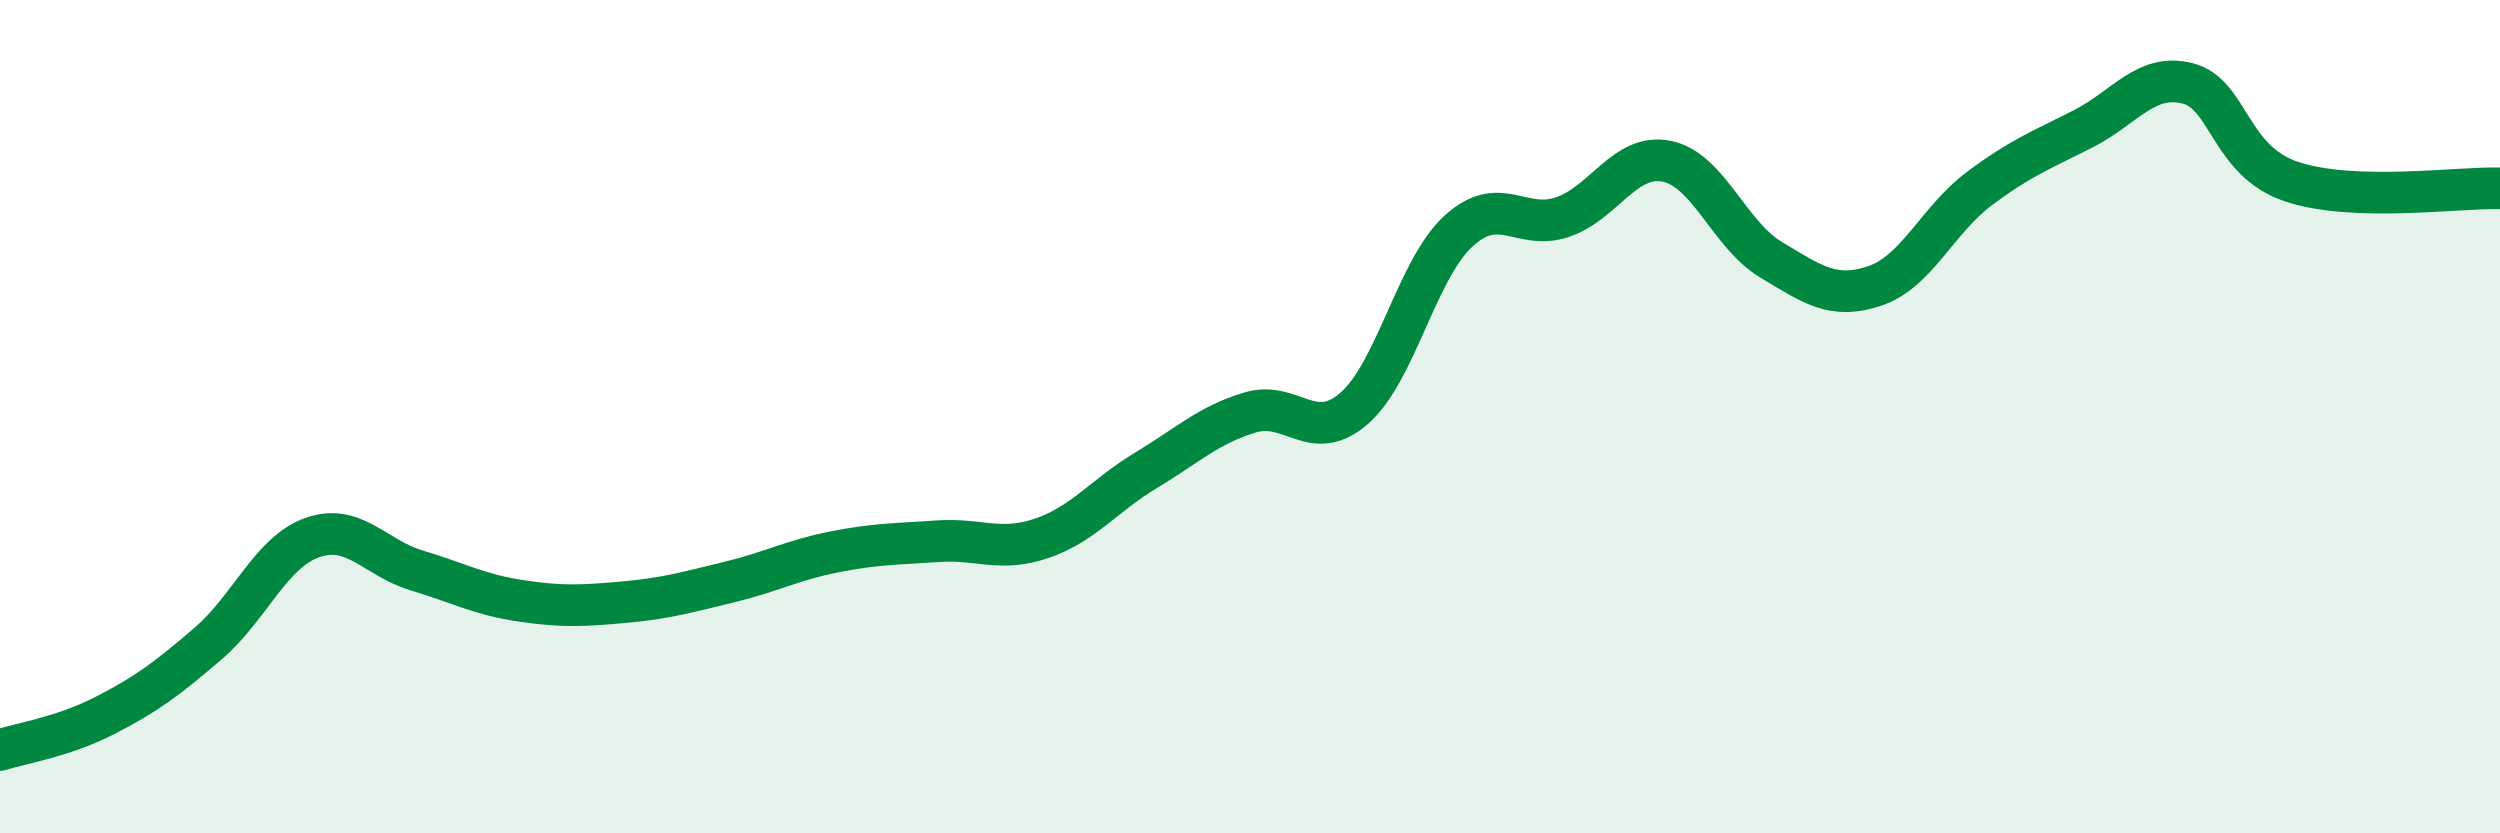
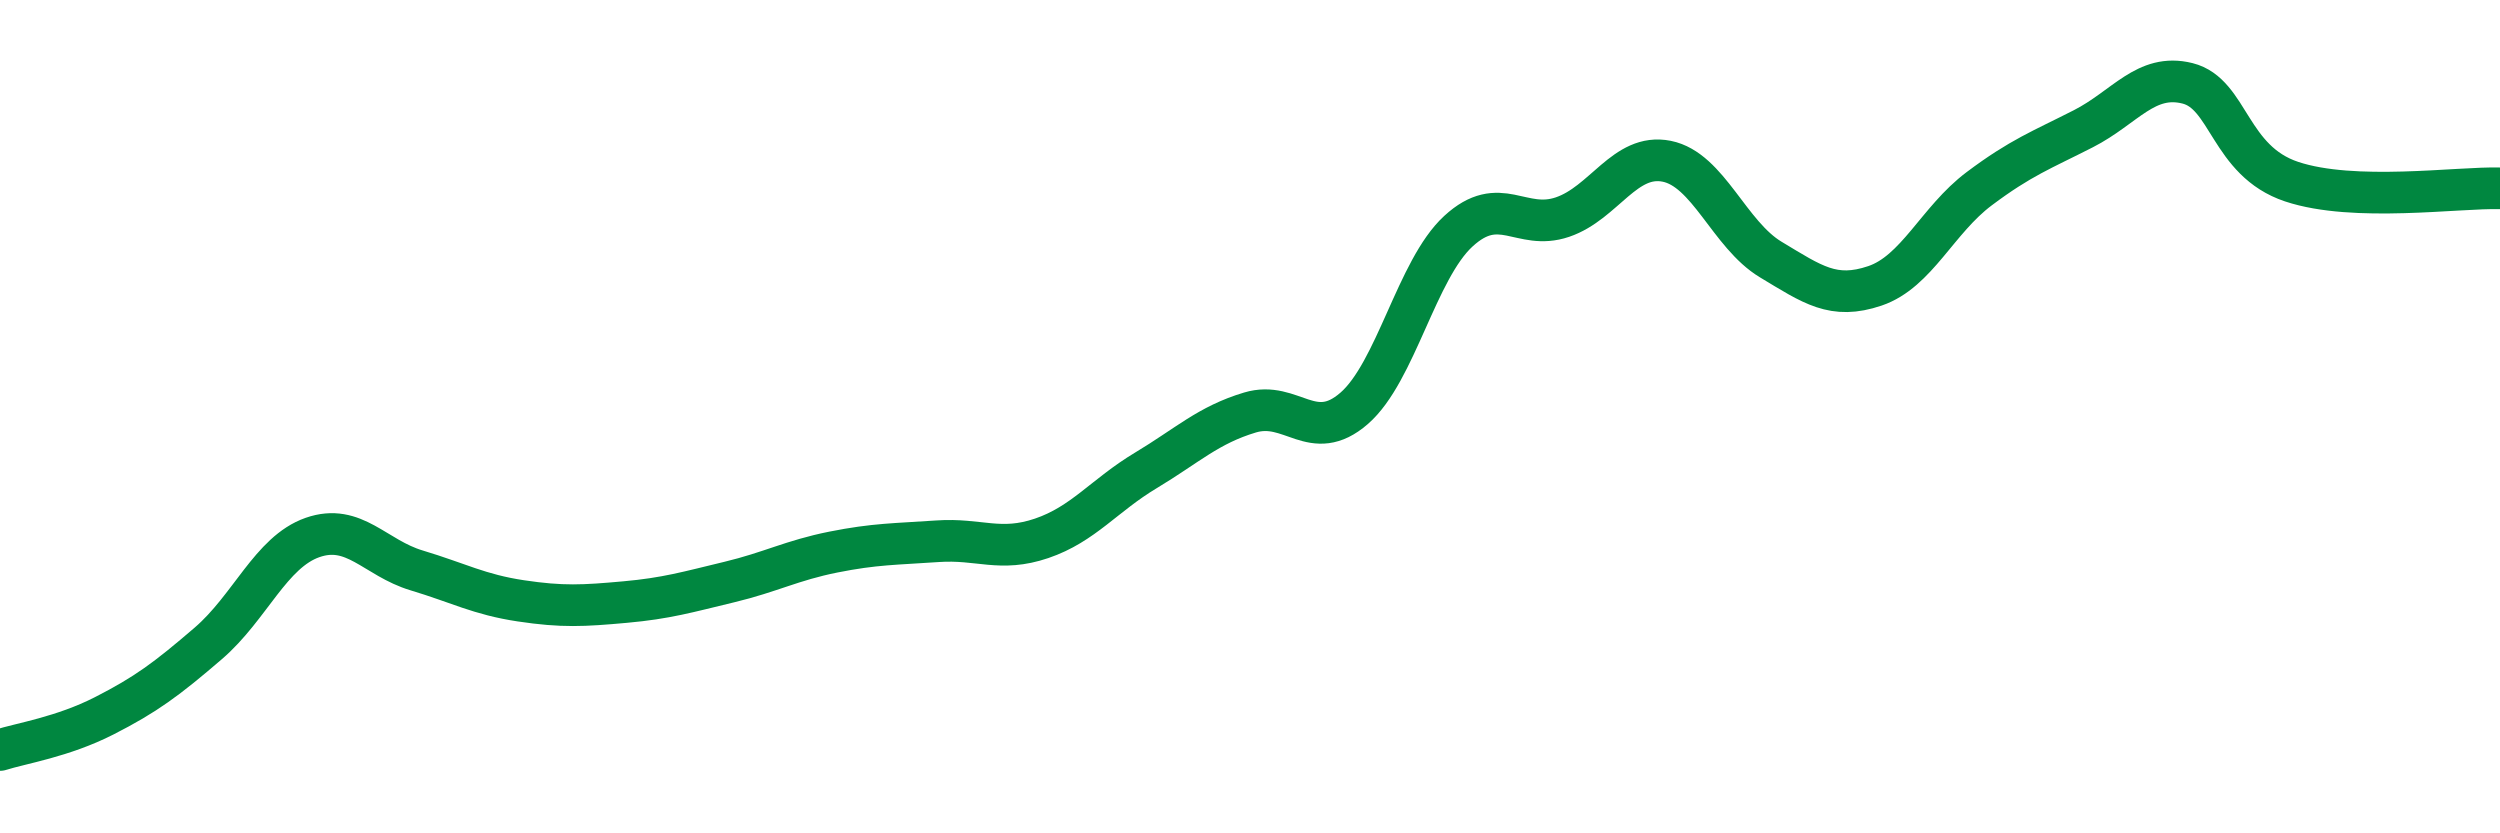
<svg xmlns="http://www.w3.org/2000/svg" width="60" height="20" viewBox="0 0 60 20">
-   <path d="M 0,18 C 0.5,17.84 1.5,17.69 2.5,17.18 C 3.5,16.67 4,16.3 5,15.44 C 6,14.58 6.5,13.25 7.5,12.9 C 8.5,12.55 9,13.39 10,13.69 C 11,13.99 11.5,14.27 12.5,14.42 C 13.5,14.57 14,14.54 15,14.45 C 16,14.36 16.5,14.21 17.5,13.97 C 18.5,13.73 19,13.45 20,13.25 C 21,13.05 21.5,13.06 22.5,12.99 C 23.5,12.92 24,13.26 25,12.92 C 26,12.58 26.5,11.89 27.5,11.29 C 28.5,10.69 29,10.2 30,9.9 C 31,9.6 31.5,10.67 32.5,9.8 C 33.5,8.93 34,6.47 35,5.55 C 36,4.63 36.5,5.55 37.5,5.21 C 38.5,4.87 39,3.67 40,3.87 C 41,4.07 41.5,5.63 42.5,6.23 C 43.5,6.83 44,7.2 45,6.86 C 46,6.52 46.5,5.28 47.5,4.53 C 48.5,3.78 49,3.6 50,3.09 C 51,2.58 51.5,1.75 52.5,2 C 53.5,2.25 53.5,3.86 55,4.36 C 56.5,4.86 59,4.49 60,4.52L60 20L0 20Z" fill="#008740" opacity="0.1" stroke-linecap="round" stroke-linejoin="round" />
  <path d="M 0,18 C 0.5,17.84 1.5,17.69 2.5,17.18 C 3.5,16.67 4,16.3 5,15.44 C 6,14.58 6.5,13.25 7.5,12.9 C 8.5,12.55 9,13.39 10,13.69 C 11,13.99 11.5,14.27 12.5,14.42 C 13.5,14.57 14,14.54 15,14.45 C 16,14.36 16.5,14.21 17.5,13.97 C 18.5,13.73 19,13.45 20,13.25 C 21,13.05 21.5,13.06 22.5,12.99 C 23.5,12.92 24,13.26 25,12.92 C 26,12.58 26.5,11.89 27.5,11.29 C 28.5,10.69 29,10.2 30,9.9 C 31,9.6 31.5,10.67 32.5,9.8 C 33.5,8.93 34,6.47 35,5.55 C 36,4.63 36.5,5.55 37.5,5.21 C 38.5,4.87 39,3.67 40,3.87 C 41,4.07 41.5,5.63 42.5,6.23 C 43.5,6.83 44,7.2 45,6.86 C 46,6.52 46.5,5.28 47.5,4.53 C 48.5,3.78 49,3.6 50,3.09 C 51,2.58 51.5,1.75 52.5,2 C 53.5,2.25 53.5,3.86 55,4.36 C 56.5,4.86 59,4.49 60,4.52" stroke="#008740" stroke-width="1" fill="none" stroke-linecap="round" stroke-linejoin="round" />
</svg>